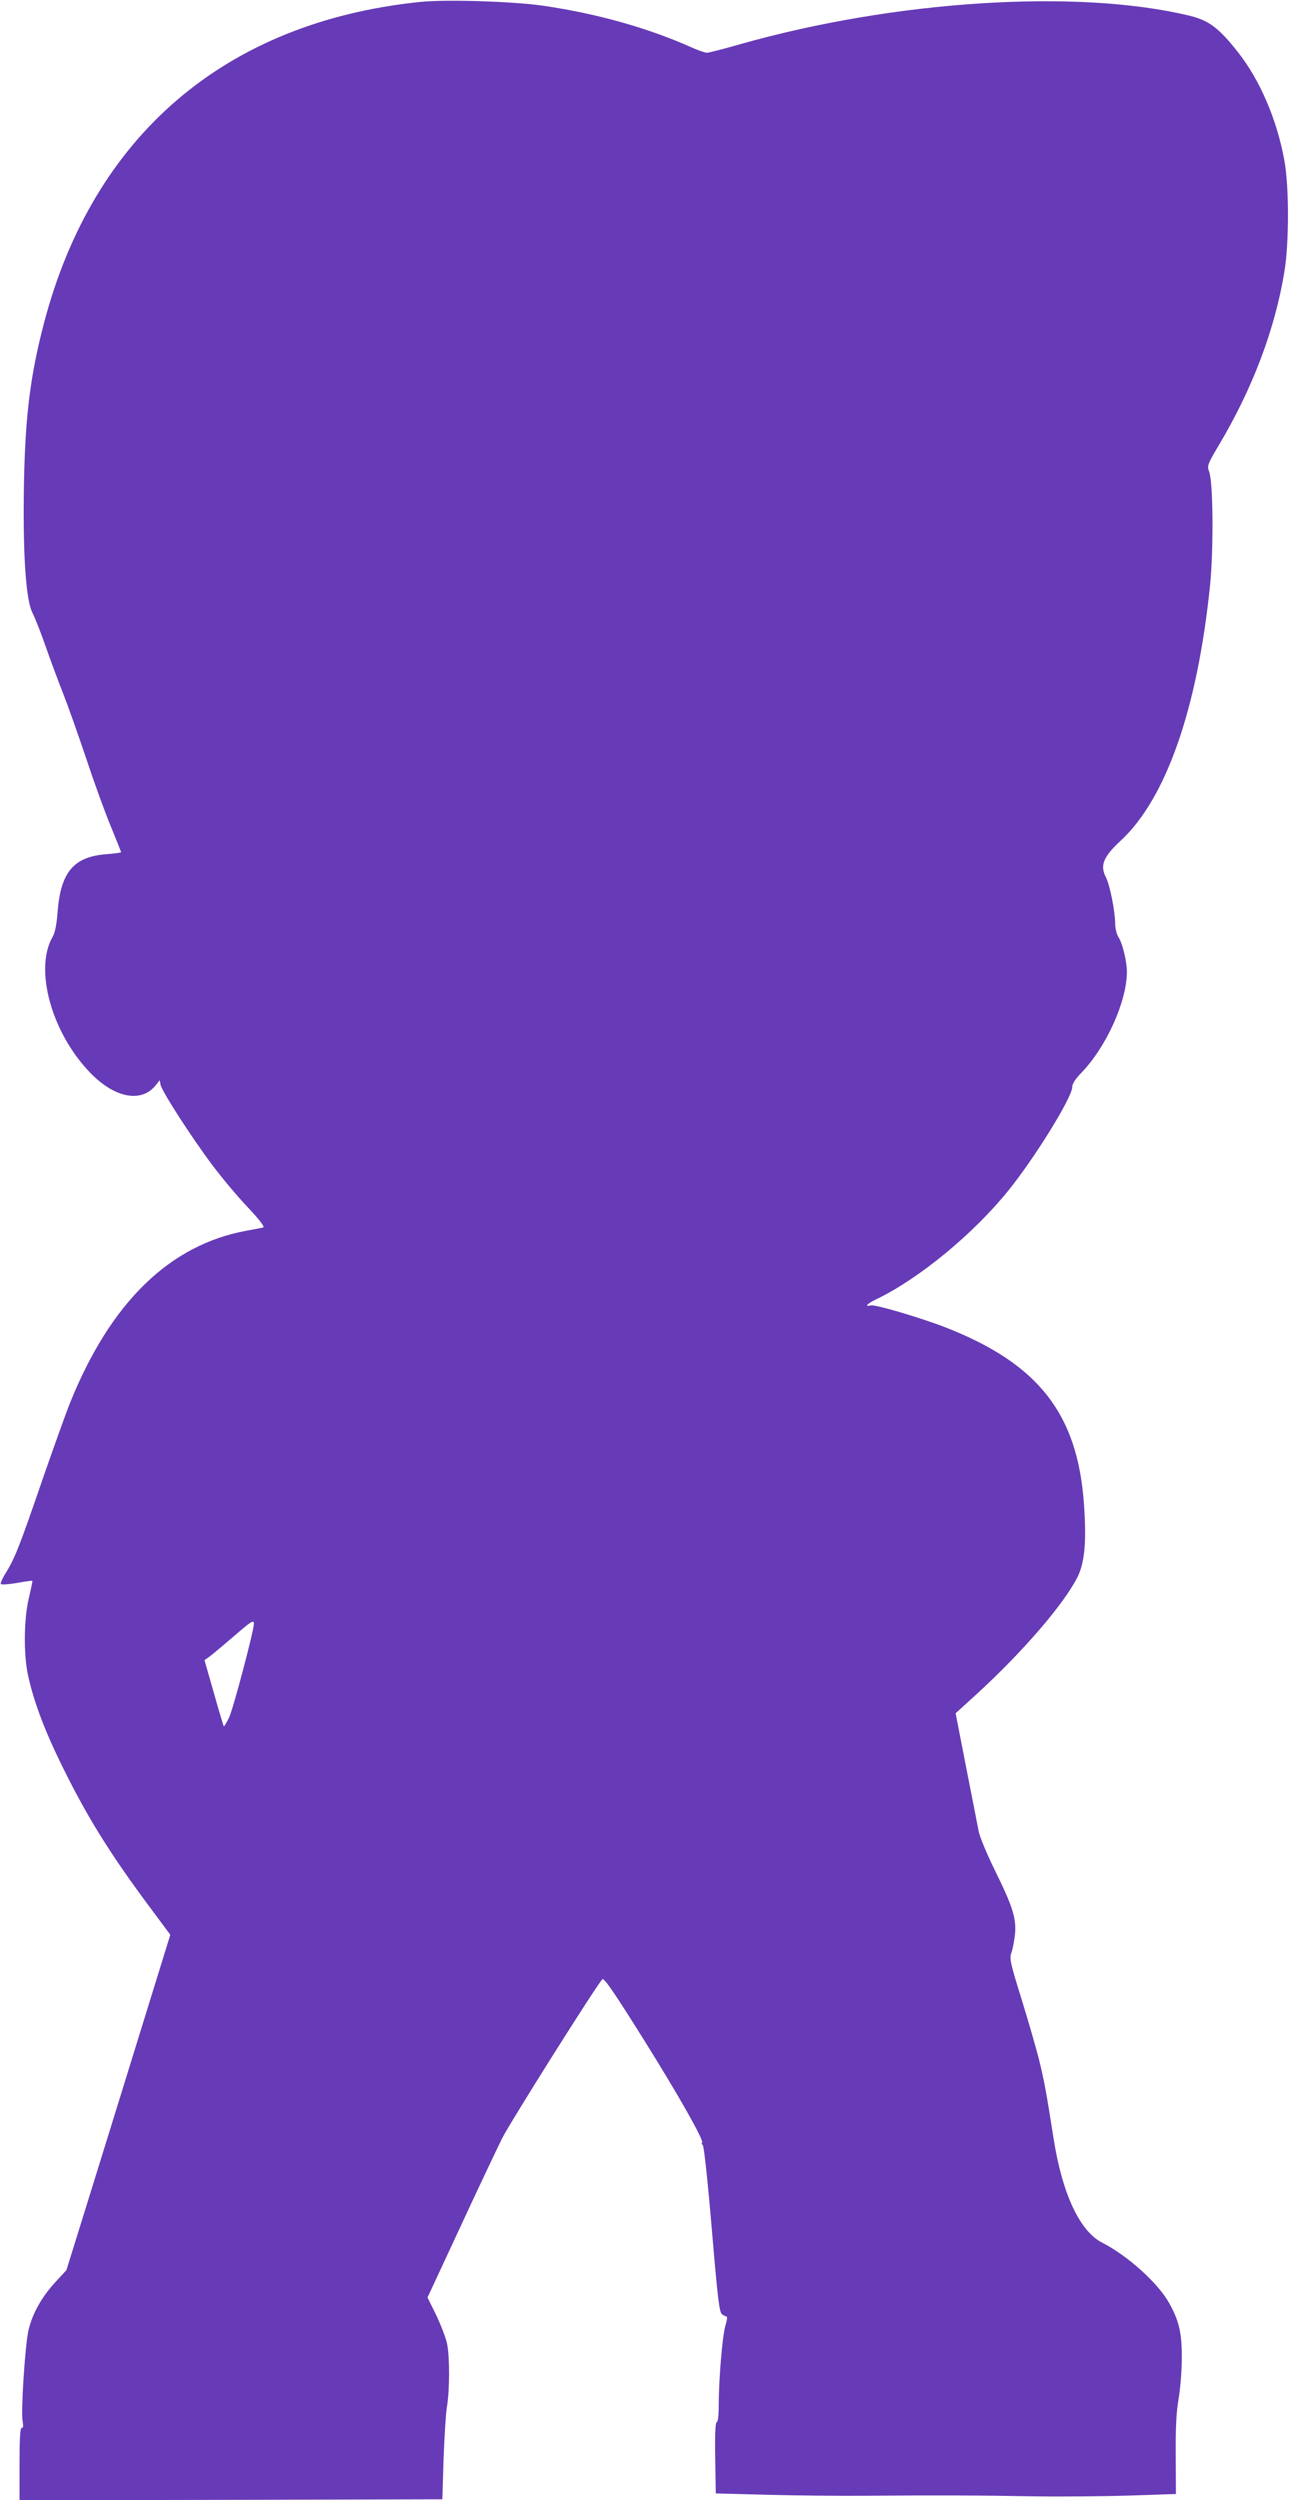
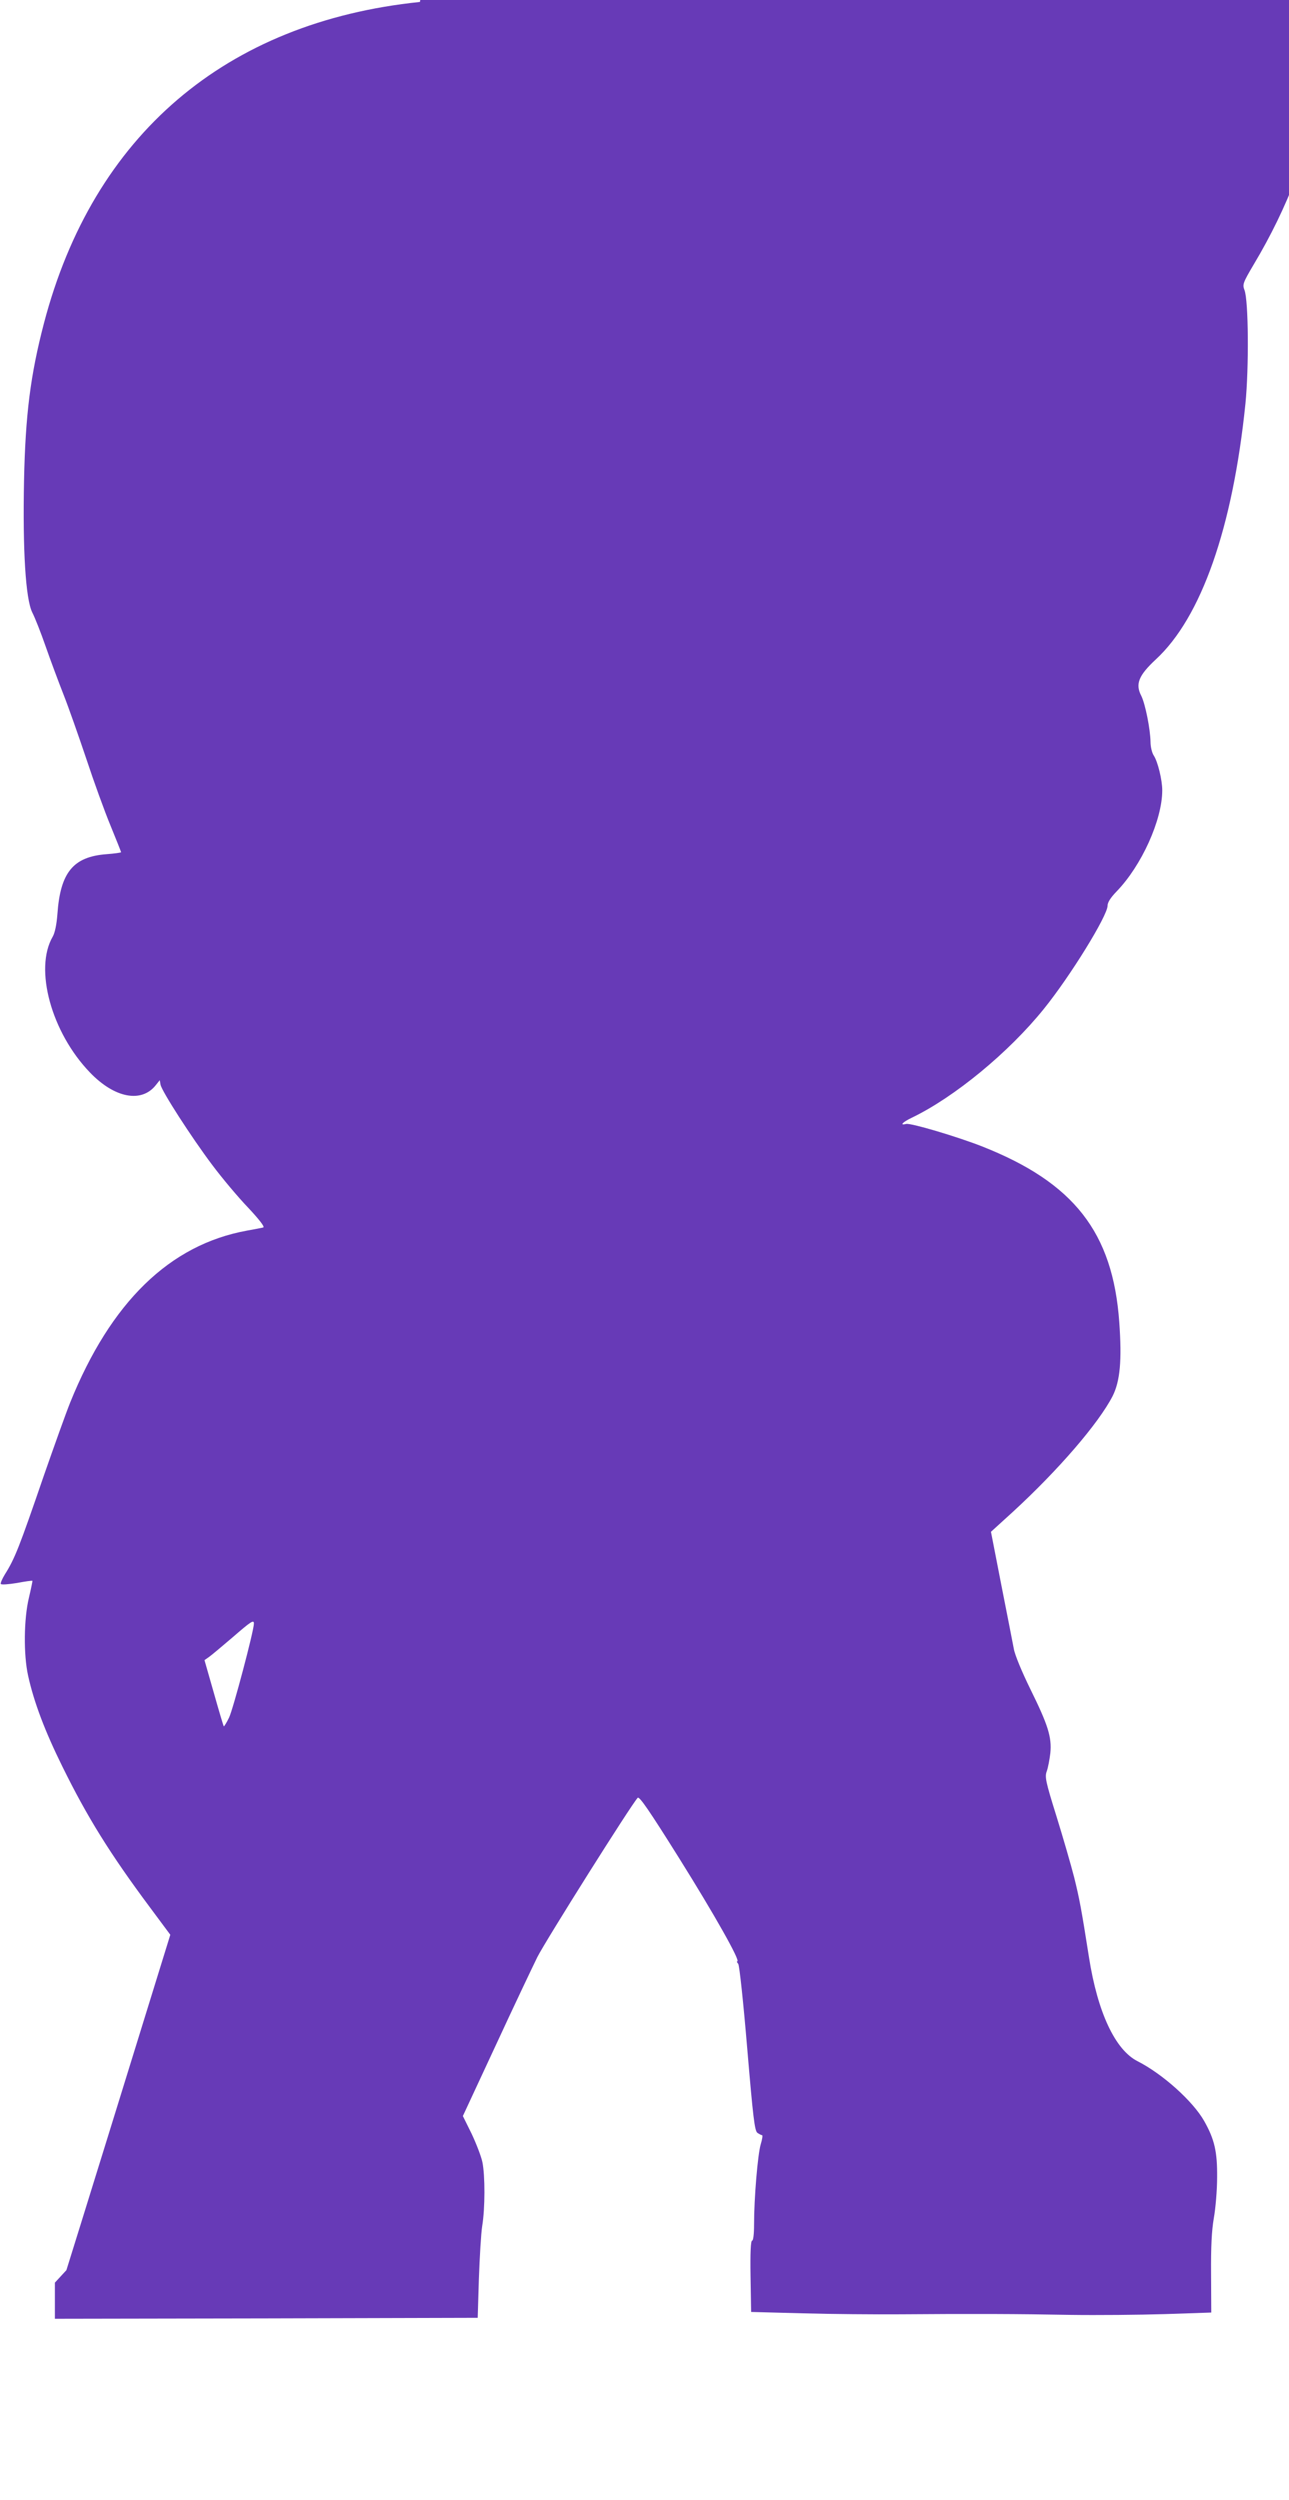
<svg xmlns="http://www.w3.org/2000/svg" version="1.0" width="660pt" height="1280pt" viewBox="0 0 660 1280" preserveAspectRatio="xMidYMid meet">
  <g transform="translate(0,1280) scale(0.1,-0.1)" fill="#673ab7" stroke="none">
-     <path d="M2150 12790 c-995 -103 -1673 -682 -1925 -1645 -69 -264 -95 -468 -102 -807 -7 -355 8 -603 42 -673 14 -27 45 -106 69 -175 24 -69 65 -179 91 -245 26 -66 78 -214 117 -330 38 -115 94 -270 124 -342 30 -73 54 -134 54 -136 0 -2 -34 -7 -75 -10 -170 -13 -236 -93 -251 -306 -4 -54 -13 -97 -24 -116 -96 -165 -7 -491 191 -696 126 -131 264 -157 337 -64 l20 25 4 -23 c6 -33 158 -269 264 -410 50 -67 133 -166 184 -219 56 -60 87 -99 78 -102 -7 -2 -44 -9 -83 -16 -396 -72 -698 -366 -906 -881 -22 -55 -82 -223 -134 -372 -127 -370 -149 -426 -200 -507 -14 -23 -23 -44 -21 -49 3 -5 40 -2 83 5 42 8 78 13 79 11 1 -1 -7 -40 -18 -87 -26 -108 -28 -291 -4 -399 30 -136 86 -284 176 -466 126 -256 243 -445 448 -720 l104 -140 -116 -375 c-135 -436 -245 -793 -345 -1114 l-71 -228 -59 -64 c-67 -74 -113 -154 -134 -239 -18 -69 -41 -424 -31 -472 4 -22 3 -33 -5 -33 -8 0 -11 -55 -11 -185 l0 -185 1083 2 1082 3 6 200 c4 110 11 232 17 270 15 90 15 259 1 327 -6 29 -31 94 -55 145 l-45 91 167 359 c91 197 188 401 214 454 41 82 481 781 514 816 8 10 59 -64 213 -310 179 -286 315 -527 297 -527 -4 0 -1 -6 5 -13 6 -8 26 -194 46 -433 30 -355 38 -421 52 -432 9 -6 20 -12 24 -12 4 0 1 -21 -7 -47 -15 -51 -34 -273 -34 -410 0 -50 -4 -83 -10 -83 -7 0 -10 -63 -8 -183 l3 -182 265 -7 c146 -4 371 -6 500 -5 364 3 603 2 870 -3 135 -2 352 0 483 4 l238 8 -1 197 c-1 141 3 221 14 286 9 50 17 144 17 210 1 130 -13 193 -66 287 -57 101 -212 241 -342 307 -114 58 -204 250 -248 531 -39 248 -49 301 -76 410 -16 63 -57 204 -91 314 -56 179 -60 201 -49 230 6 17 14 58 18 92 8 82 -12 145 -103 329 -42 86 -79 174 -84 205 -6 30 -34 177 -64 327 l-53 272 111 101 c234 215 440 454 512 594 38 76 48 181 34 378 -33 460 -232 715 -705 901 -128 50 -364 120 -386 114 -36 -9 -19 9 29 32 218 105 496 334 675 556 136 168 327 478 327 529 0 17 15 41 46 73 128 132 234 366 234 518 0 53 -23 148 -44 179 -9 14 -16 45 -16 68 -1 67 -27 195 -47 236 -32 61 -14 105 74 187 233 215 394 674 459 1310 18 182 16 528 -5 581 -11 29 -8 37 48 132 175 293 288 594 337 888 25 149 25 441 0 574 -38 209 -126 413 -239 555 -97 123 -148 161 -248 185 -573 138 -1508 78 -2298 -146 -84 -24 -162 -44 -171 -44 -10 0 -44 12 -76 26 -228 102 -486 174 -764 215 -155 22 -497 33 -630 19z m-850 -8302 c0 -37 -107 -440 -127 -481 -13 -27 -26 -47 -27 -45 -2 1 -25 79 -51 171 l-48 168 23 16 c13 9 66 54 119 99 98 85 111 93 111 72z" />
+     <path d="M2150 12790 c-995 -103 -1673 -682 -1925 -1645 -69 -264 -95 -468 -102 -807 -7 -355 8 -603 42 -673 14 -27 45 -106 69 -175 24 -69 65 -179 91 -245 26 -66 78 -214 117 -330 38 -115 94 -270 124 -342 30 -73 54 -134 54 -136 0 -2 -34 -7 -75 -10 -170 -13 -236 -93 -251 -306 -4 -54 -13 -97 -24 -116 -96 -165 -7 -491 191 -696 126 -131 264 -157 337 -64 l20 25 4 -23 c6 -33 158 -269 264 -410 50 -67 133 -166 184 -219 56 -60 87 -99 78 -102 -7 -2 -44 -9 -83 -16 -396 -72 -698 -366 -906 -881 -22 -55 -82 -223 -134 -372 -127 -370 -149 -426 -200 -507 -14 -23 -23 -44 -21 -49 3 -5 40 -2 83 5 42 8 78 13 79 11 1 -1 -7 -40 -18 -87 -26 -108 -28 -291 -4 -399 30 -136 86 -284 176 -466 126 -256 243 -445 448 -720 l104 -140 -116 -375 c-135 -436 -245 -793 -345 -1114 l-71 -228 -59 -64 l0 -185 1083 2 1082 3 6 200 c4 110 11 232 17 270 15 90 15 259 1 327 -6 29 -31 94 -55 145 l-45 91 167 359 c91 197 188 401 214 454 41 82 481 781 514 816 8 10 59 -64 213 -310 179 -286 315 -527 297 -527 -4 0 -1 -6 5 -13 6 -8 26 -194 46 -433 30 -355 38 -421 52 -432 9 -6 20 -12 24 -12 4 0 1 -21 -7 -47 -15 -51 -34 -273 -34 -410 0 -50 -4 -83 -10 -83 -7 0 -10 -63 -8 -183 l3 -182 265 -7 c146 -4 371 -6 500 -5 364 3 603 2 870 -3 135 -2 352 0 483 4 l238 8 -1 197 c-1 141 3 221 14 286 9 50 17 144 17 210 1 130 -13 193 -66 287 -57 101 -212 241 -342 307 -114 58 -204 250 -248 531 -39 248 -49 301 -76 410 -16 63 -57 204 -91 314 -56 179 -60 201 -49 230 6 17 14 58 18 92 8 82 -12 145 -103 329 -42 86 -79 174 -84 205 -6 30 -34 177 -64 327 l-53 272 111 101 c234 215 440 454 512 594 38 76 48 181 34 378 -33 460 -232 715 -705 901 -128 50 -364 120 -386 114 -36 -9 -19 9 29 32 218 105 496 334 675 556 136 168 327 478 327 529 0 17 15 41 46 73 128 132 234 366 234 518 0 53 -23 148 -44 179 -9 14 -16 45 -16 68 -1 67 -27 195 -47 236 -32 61 -14 105 74 187 233 215 394 674 459 1310 18 182 16 528 -5 581 -11 29 -8 37 48 132 175 293 288 594 337 888 25 149 25 441 0 574 -38 209 -126 413 -239 555 -97 123 -148 161 -248 185 -573 138 -1508 78 -2298 -146 -84 -24 -162 -44 -171 -44 -10 0 -44 12 -76 26 -228 102 -486 174 -764 215 -155 22 -497 33 -630 19z m-850 -8302 c0 -37 -107 -440 -127 -481 -13 -27 -26 -47 -27 -45 -2 1 -25 79 -51 171 l-48 168 23 16 c13 9 66 54 119 99 98 85 111 93 111 72z" />
  </g>
</svg>